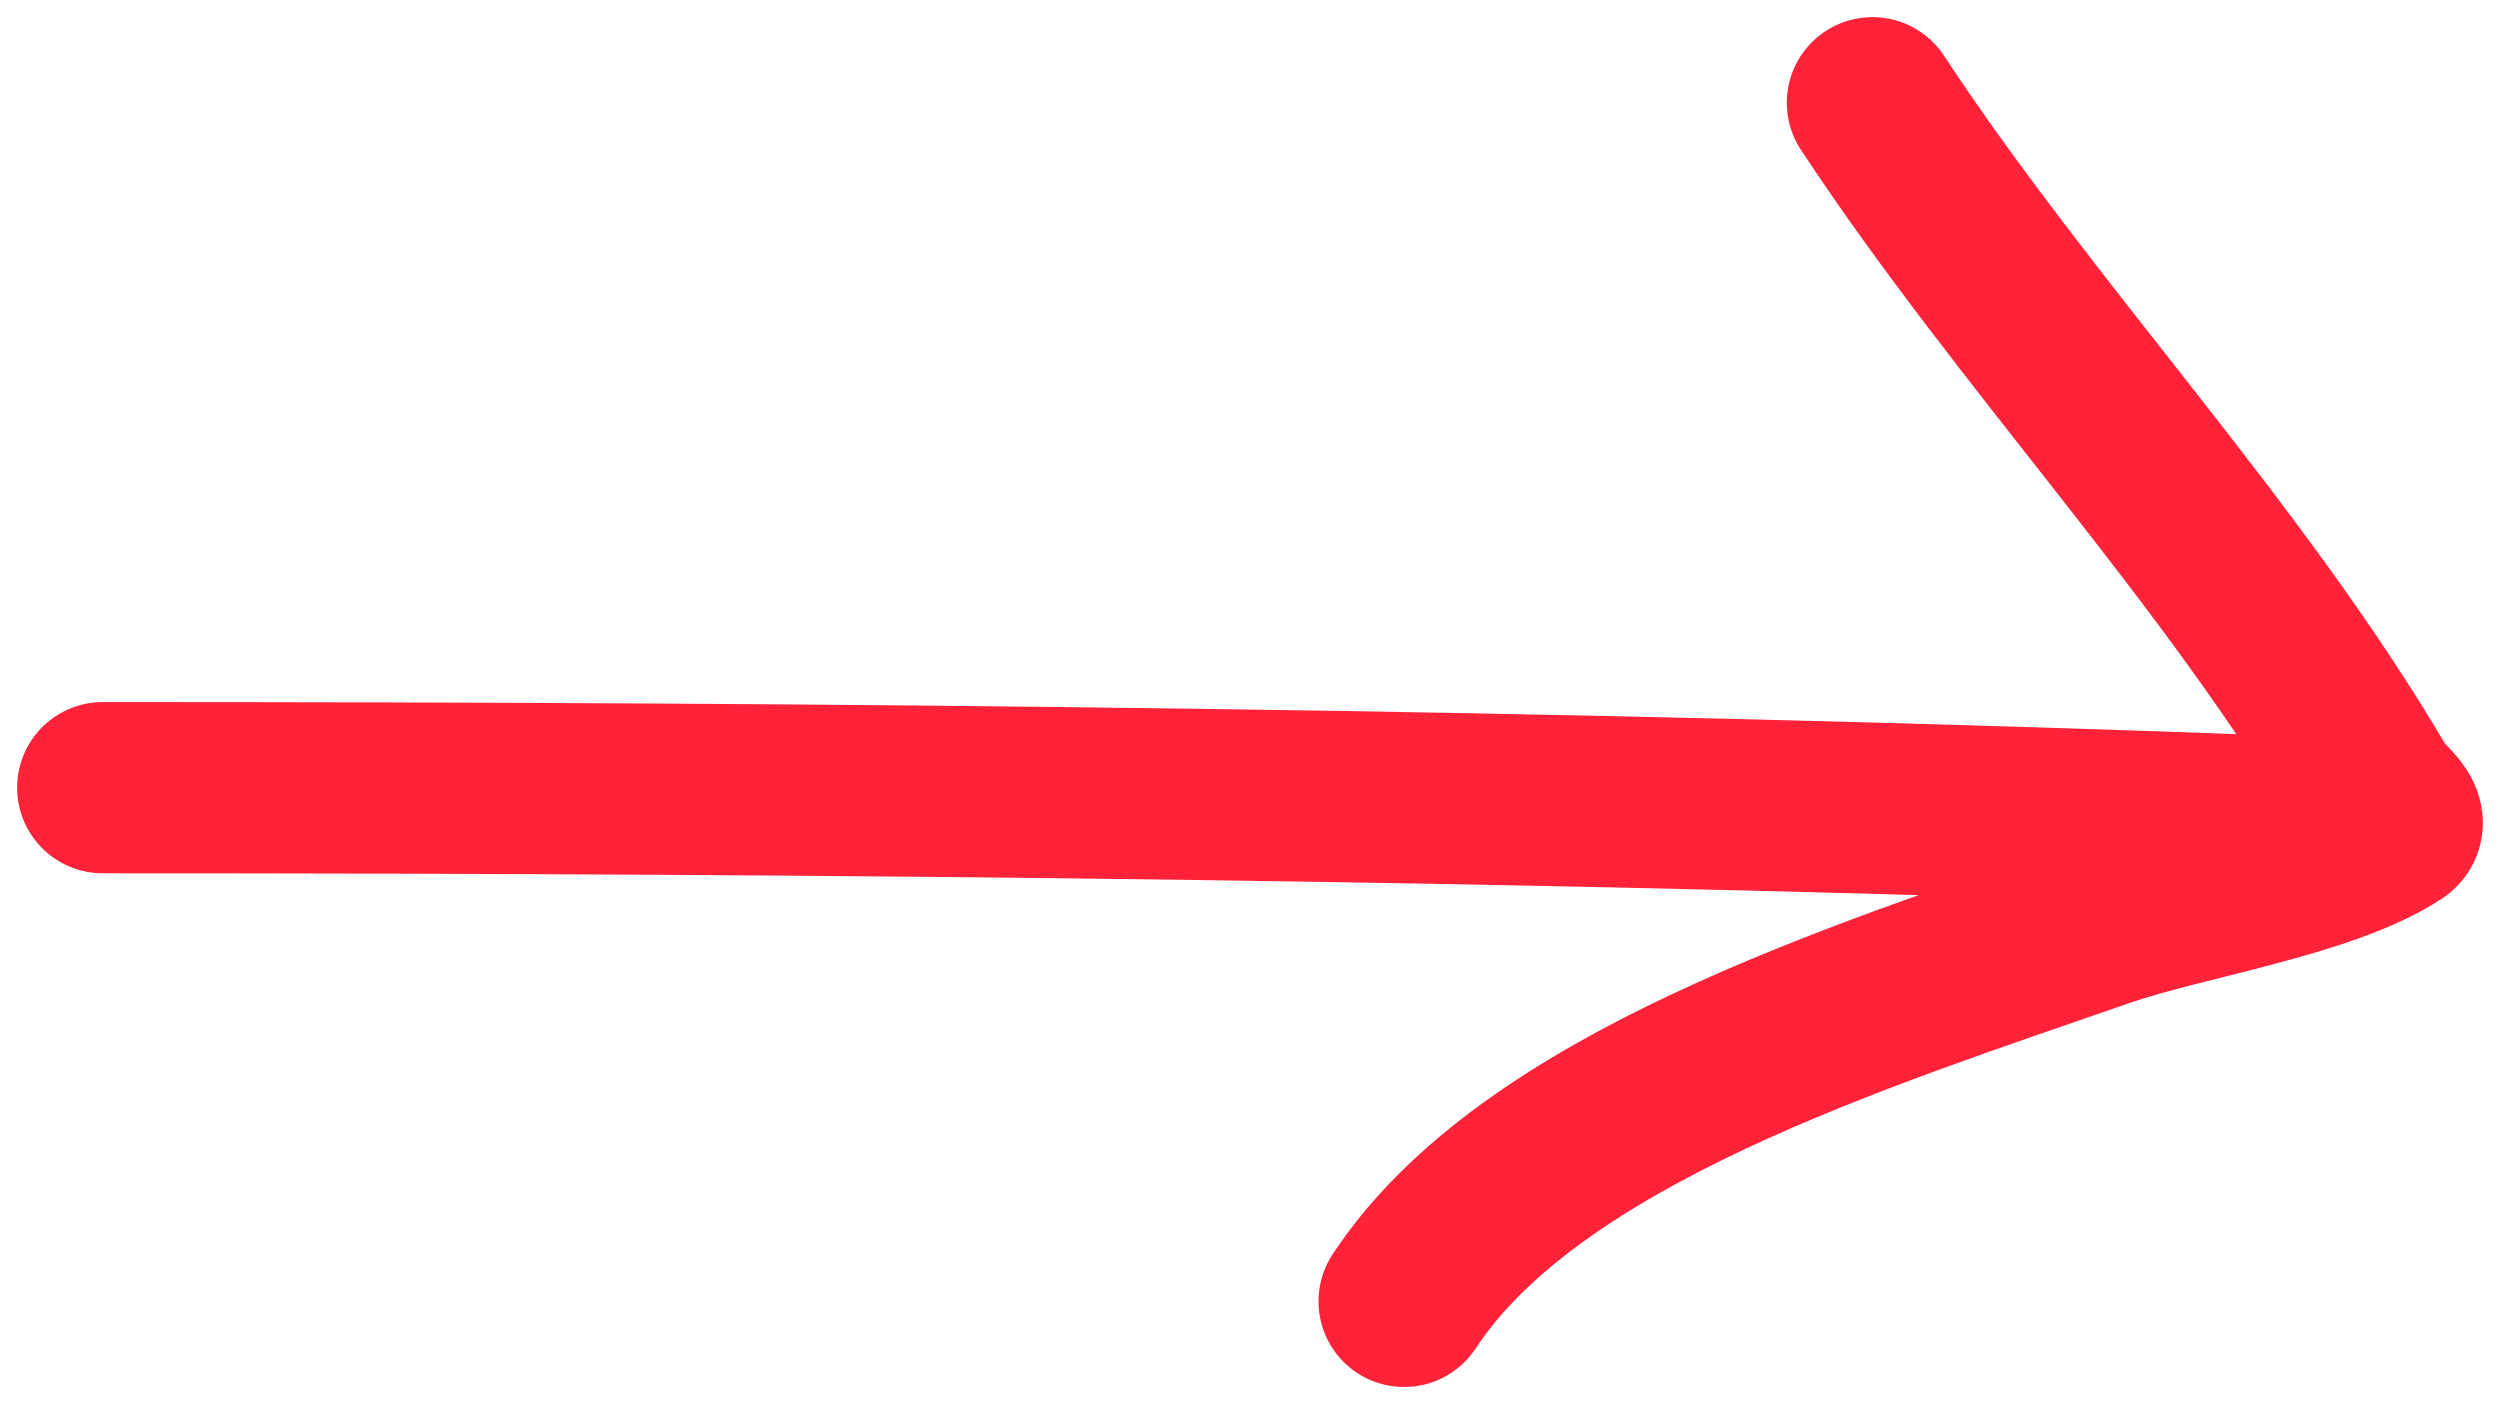
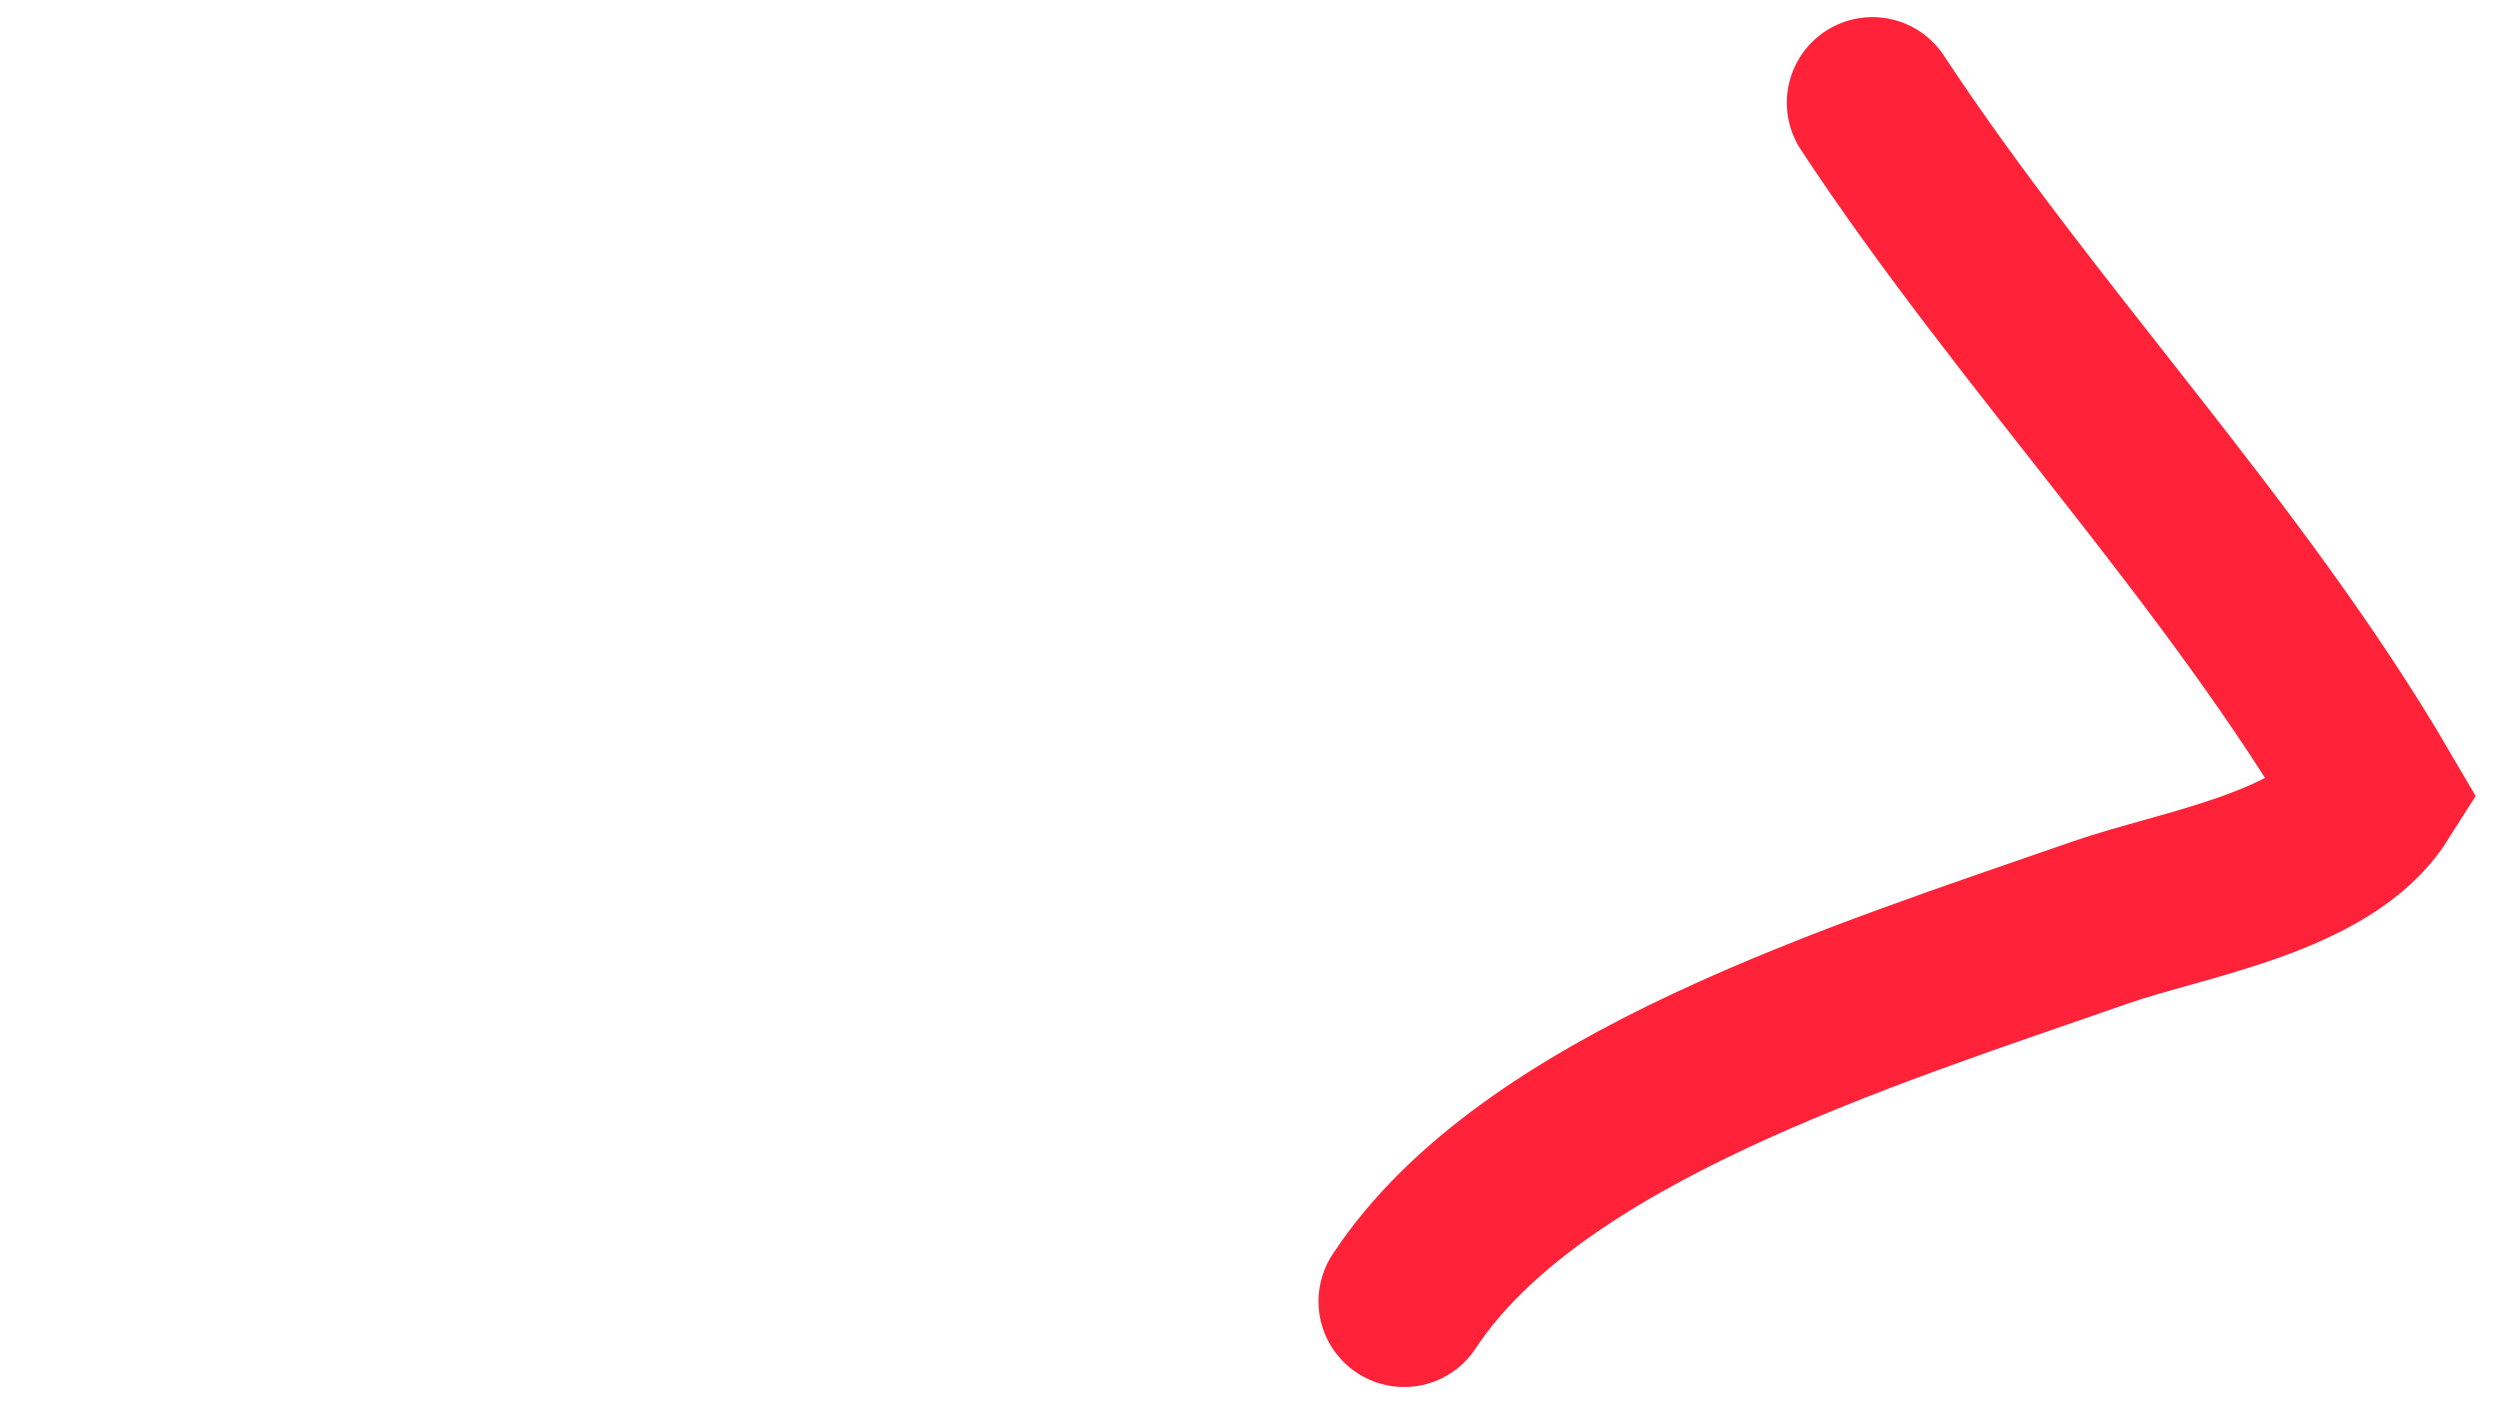
<svg xmlns="http://www.w3.org/2000/svg" width="73" height="41" viewBox="0 0 73 41" fill="none">
-   <path d="M3 23C24.354 23 45.686 23.193 67 24" stroke="#FF2239" stroke-width="5" stroke-linecap="round" />
-   <path d="M54.675 3C59.209 9.886 65.216 16.106 69.363 23.192C69.482 23.395 70.235 23.95 69.926 24.154C67.91 25.485 63.725 26.102 61.344 26.932C54.291 29.388 44.705 32.374 41 38" stroke="#FF2239" stroke-width="5" stroke-linecap="round" />
+   <path d="M54.675 3C59.209 9.886 65.216 16.106 69.363 23.192C67.91 25.485 63.725 26.102 61.344 26.932C54.291 29.388 44.705 32.374 41 38" stroke="#FF2239" stroke-width="5" stroke-linecap="round" />
</svg>